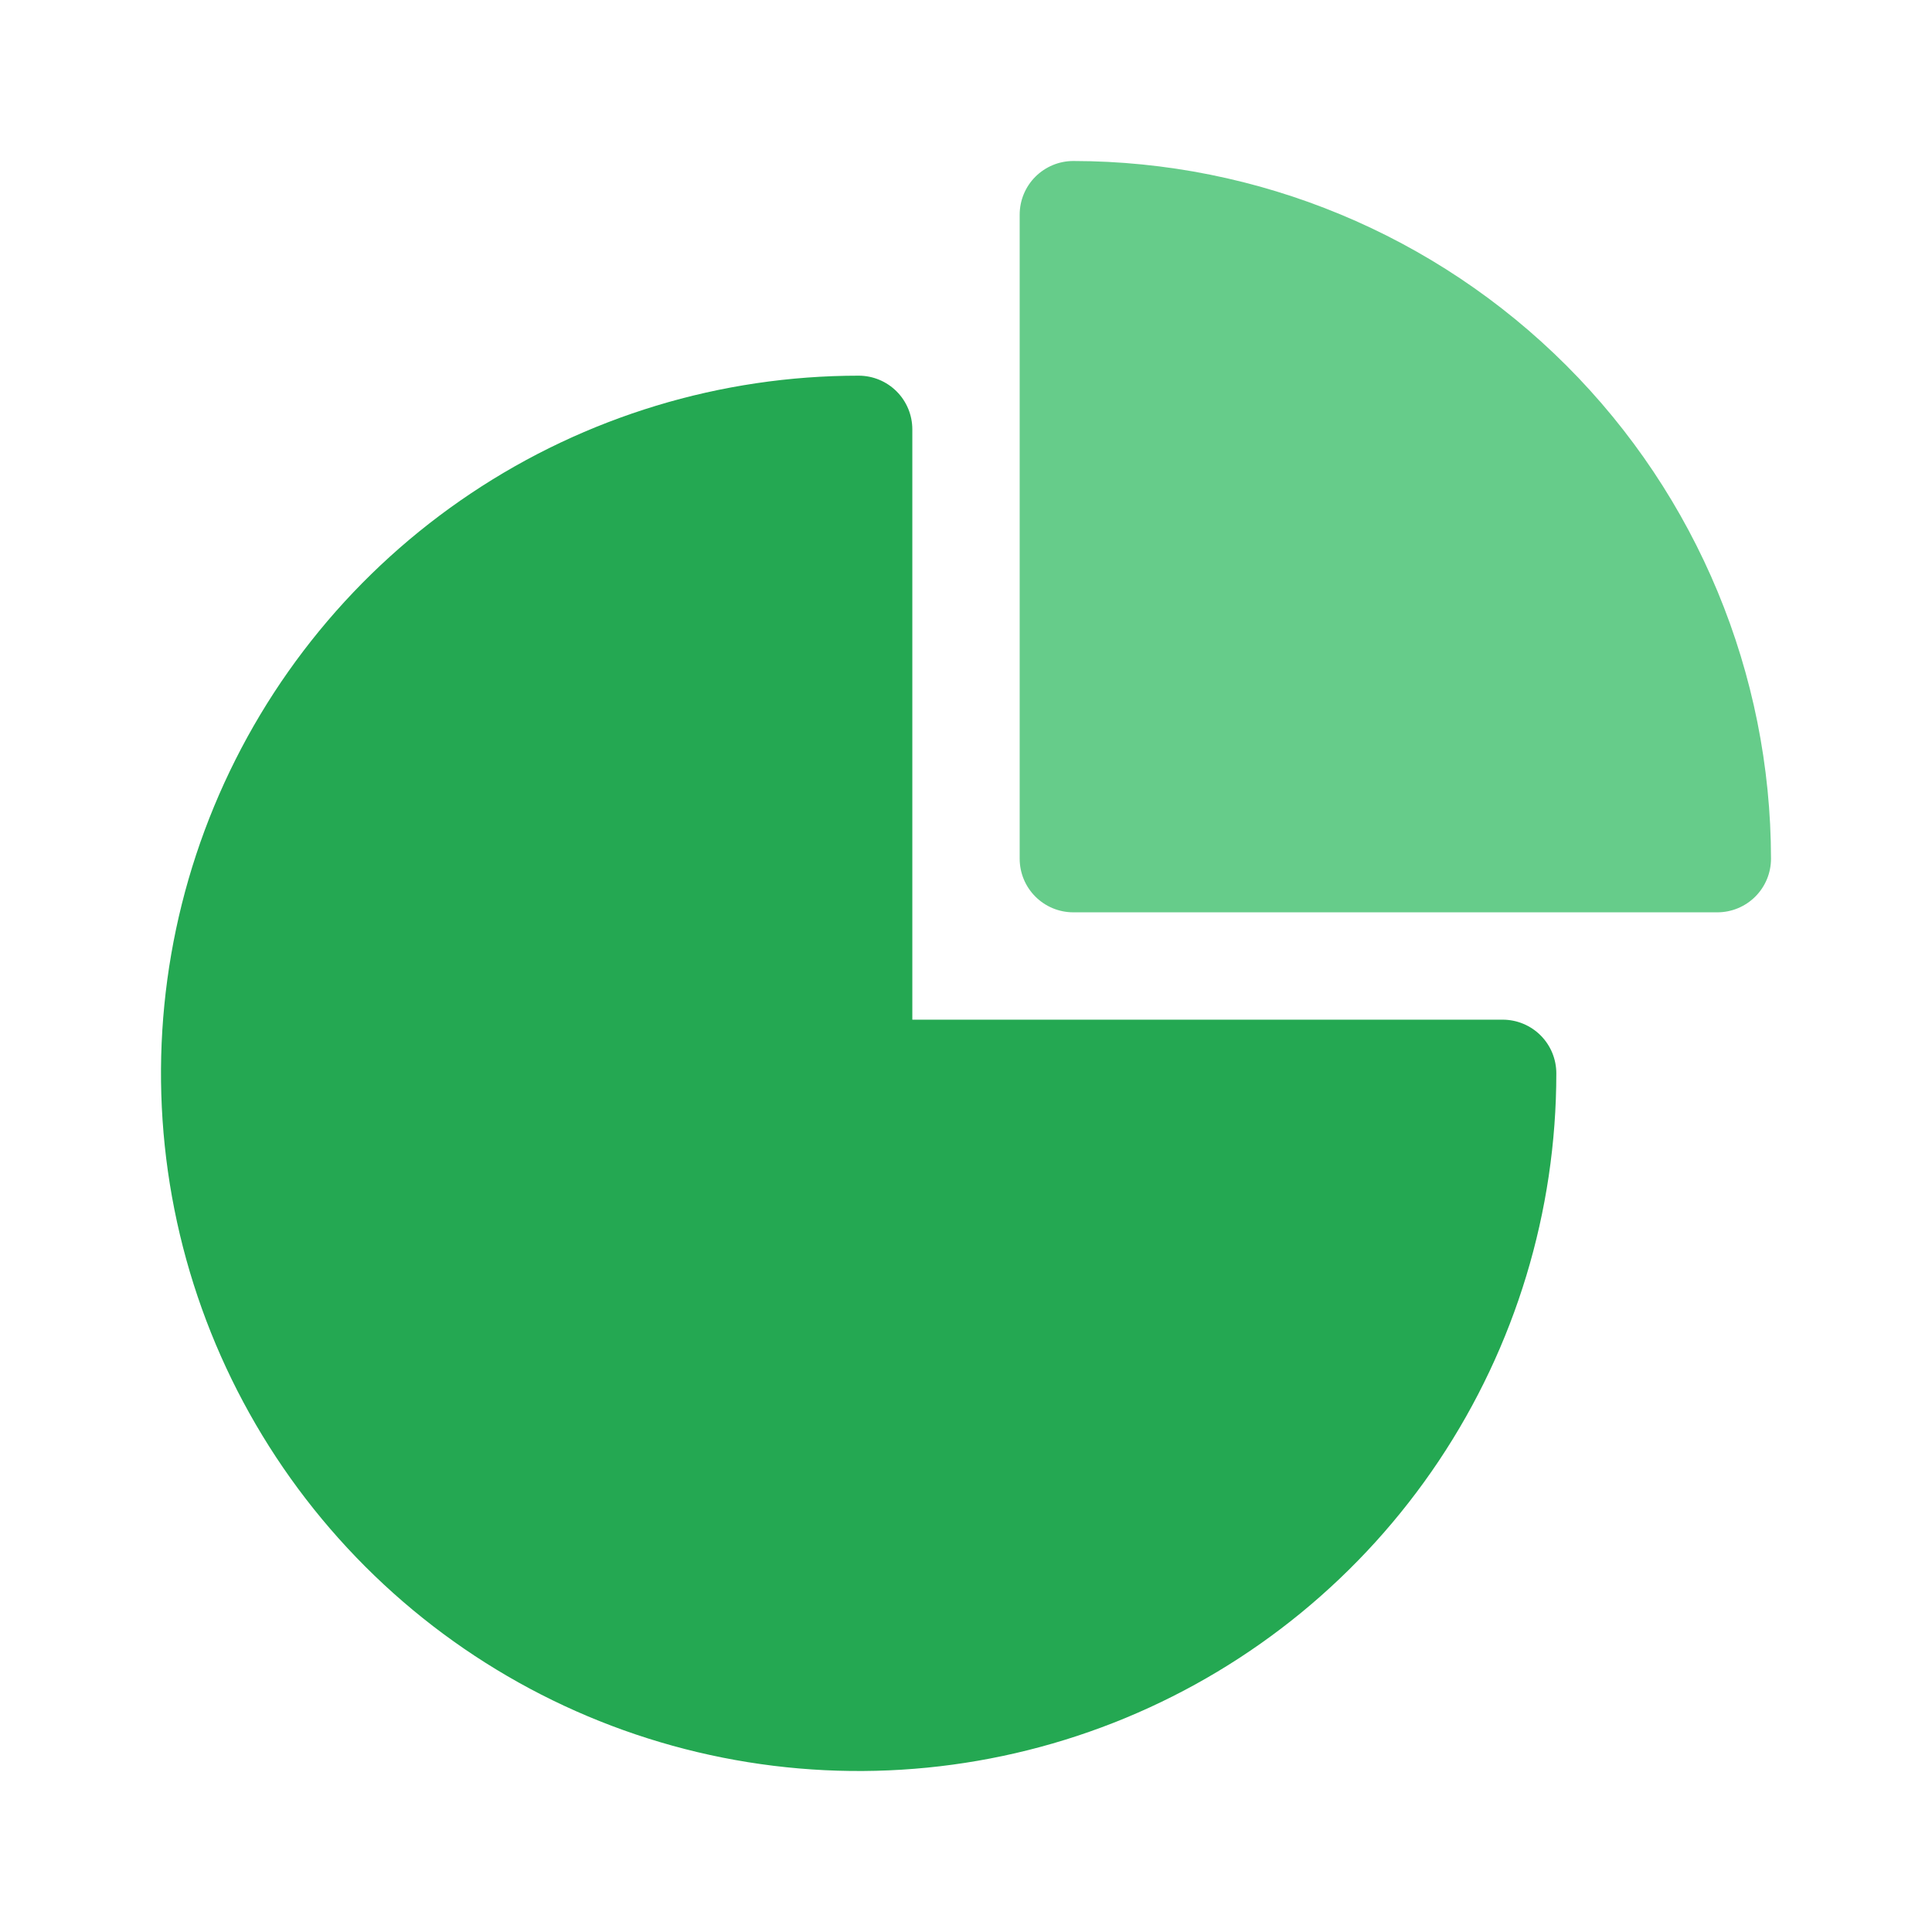
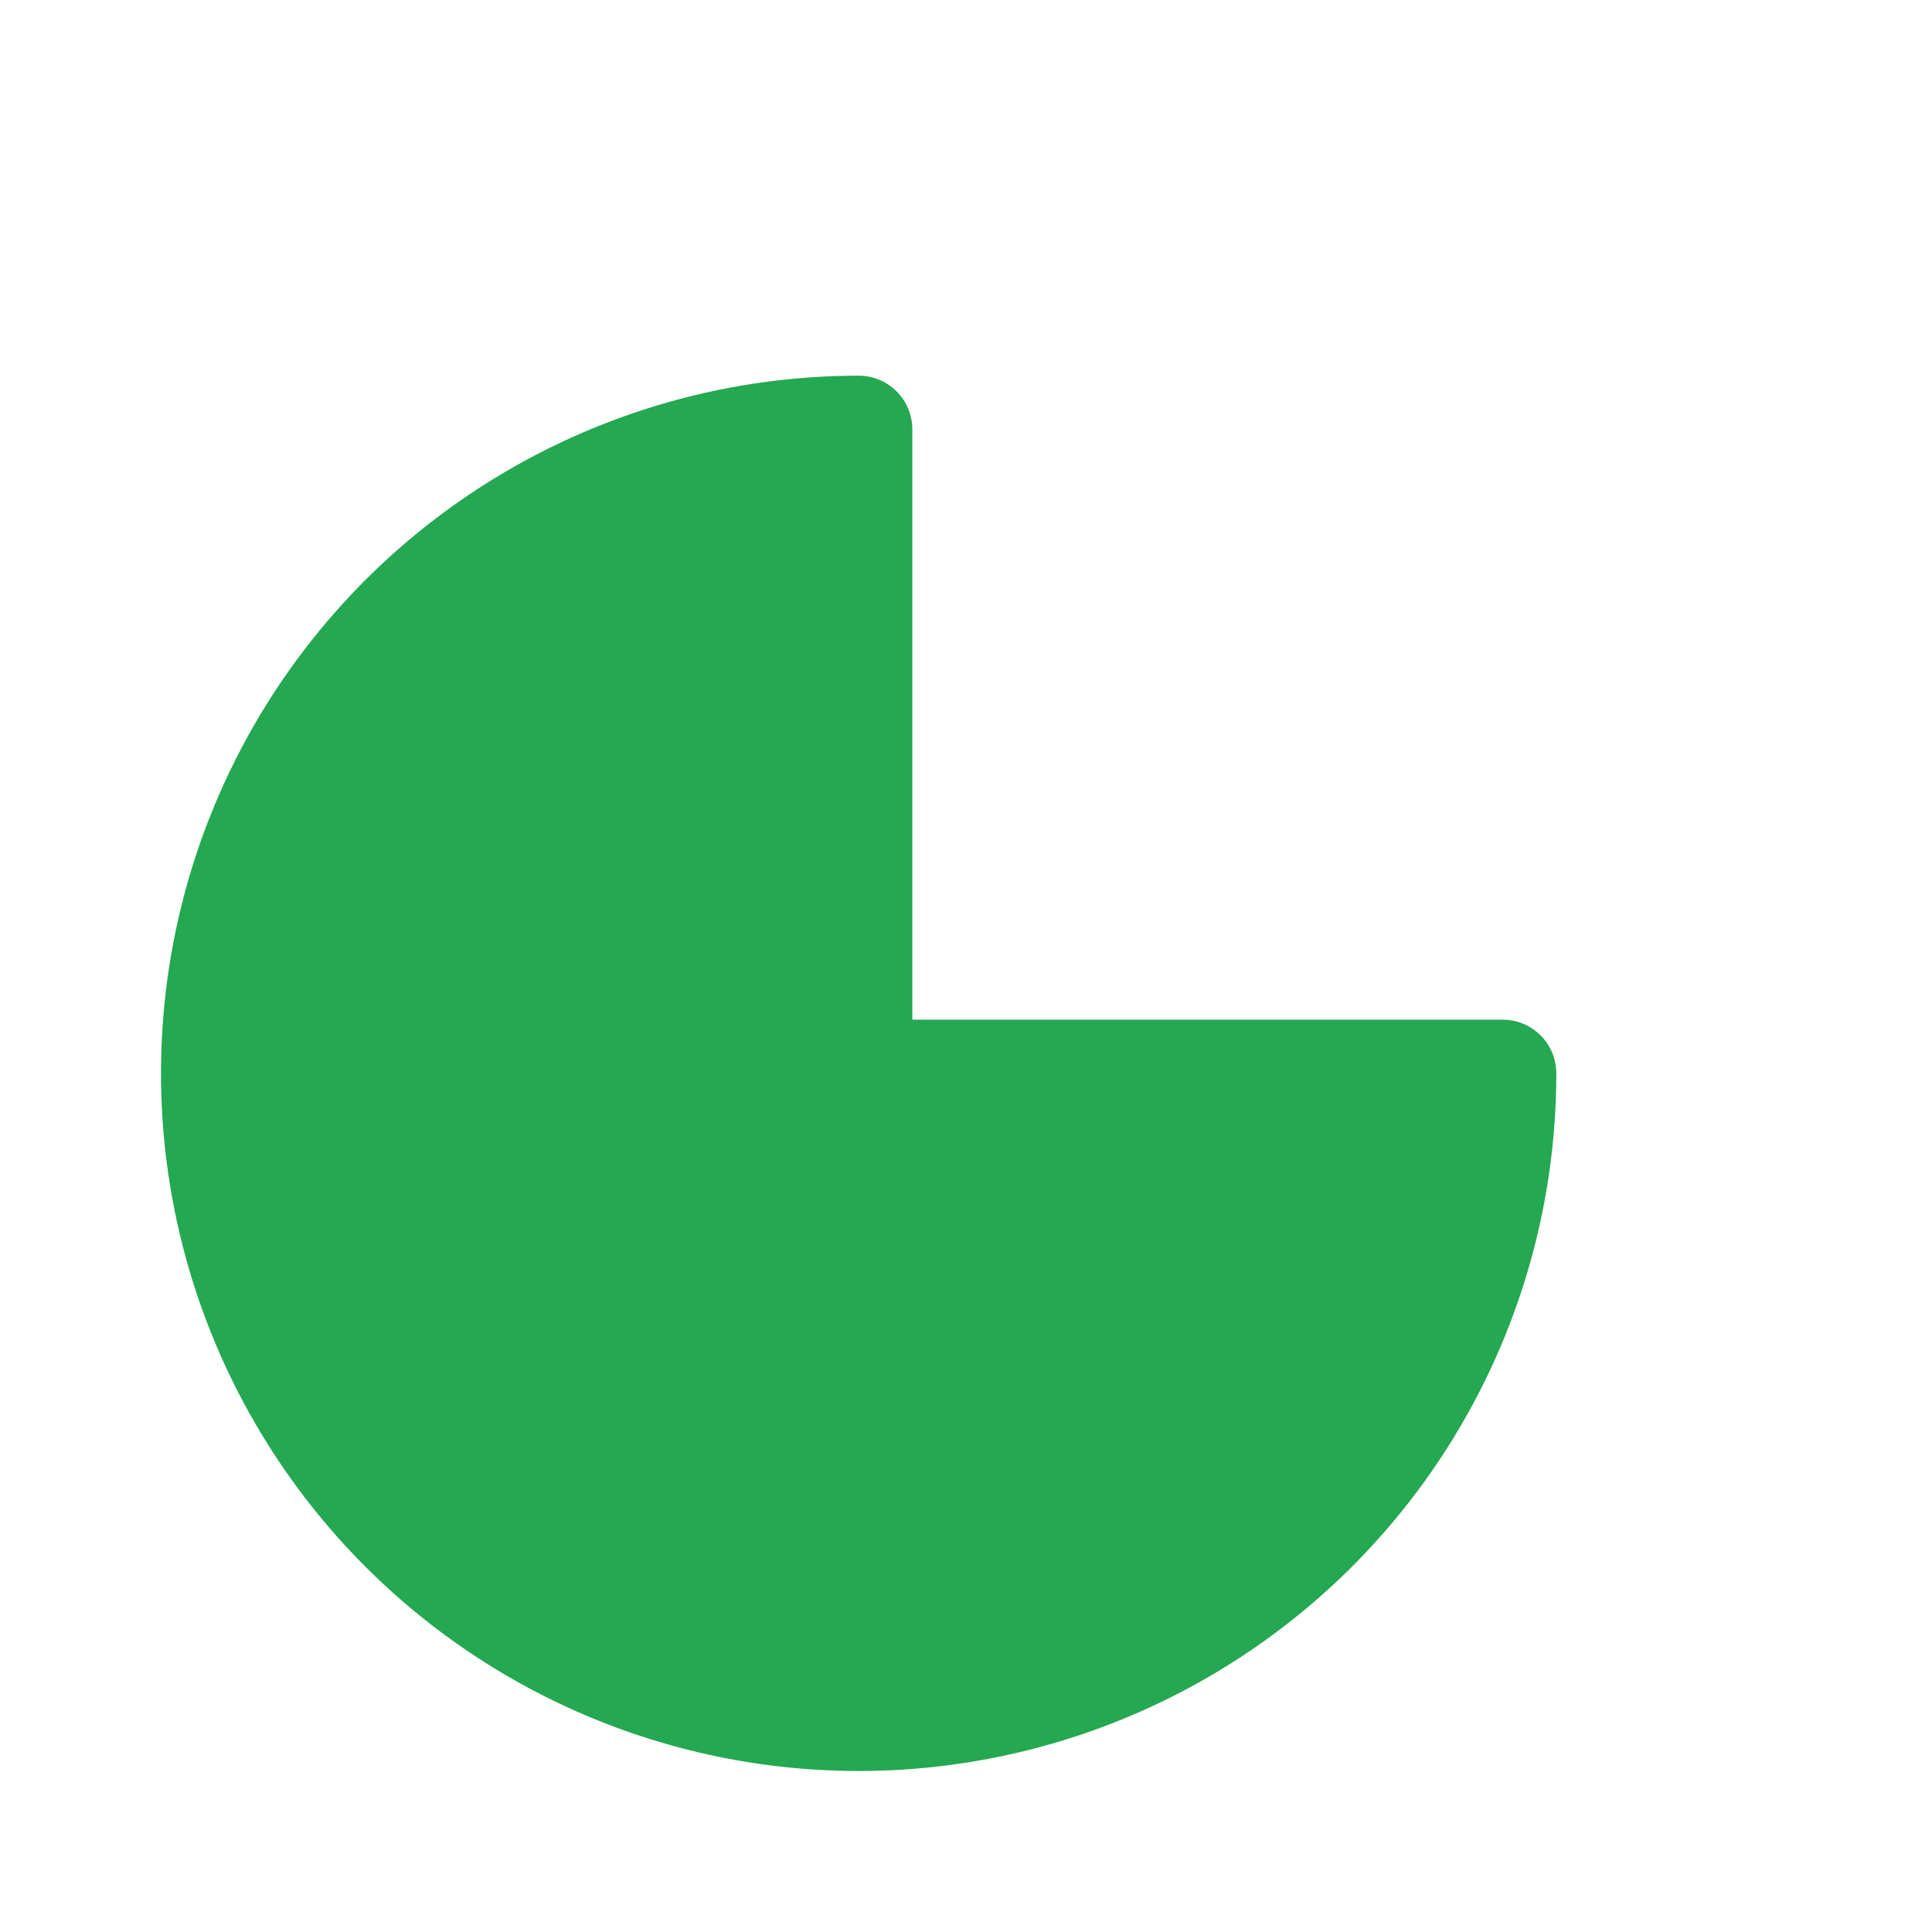
<svg xmlns="http://www.w3.org/2000/svg" width="60" height="60" viewBox="0 0 60 60" fill="none">
  <g clip-path="url(#clip0_2004_297)">
    <path d="M46.667 31.667H28.333V13.334C28.333 12.892 28.158 12.468 27.845 12.155C27.533 11.843 27.109 11.667 26.667 11.667C22.381 11.667 18.192 12.938 14.629 15.319C11.066 17.699 8.289 21.083 6.649 25.042C5.009 29.001 4.58 33.358 5.416 37.561C6.252 41.764 8.316 45.624 11.346 48.654C14.376 51.684 18.237 53.748 22.44 54.584C26.643 55.42 30.999 54.991 34.958 53.351C38.917 51.711 42.301 48.934 44.682 45.371C47.063 41.808 48.333 37.619 48.333 33.334C48.333 32.892 48.158 32.468 47.845 32.155C47.533 31.843 47.109 31.667 46.667 31.667Z" fill="#24A852" />
-     <path d="M33.333 5C32.891 5 32.468 5.176 32.155 5.488C31.842 5.801 31.667 6.225 31.667 6.667V26.667C31.667 27.109 31.842 27.533 32.155 27.845C32.468 28.158 32.891 28.333 33.333 28.333H53.333C53.775 28.333 54.199 28.158 54.512 27.845C54.825 27.533 55 27.109 55 26.667C54.994 20.922 52.709 15.415 48.647 11.353C44.585 7.291 39.078 5.006 33.333 5Z" fill="#66CC8A" />
  </g>
  <defs>
    <clipPath id="clip0_2004_297">
      <rect width="50" height="50" fill="white" transform="translate(5 5)" />
    </clipPath>
  </defs>
</svg>